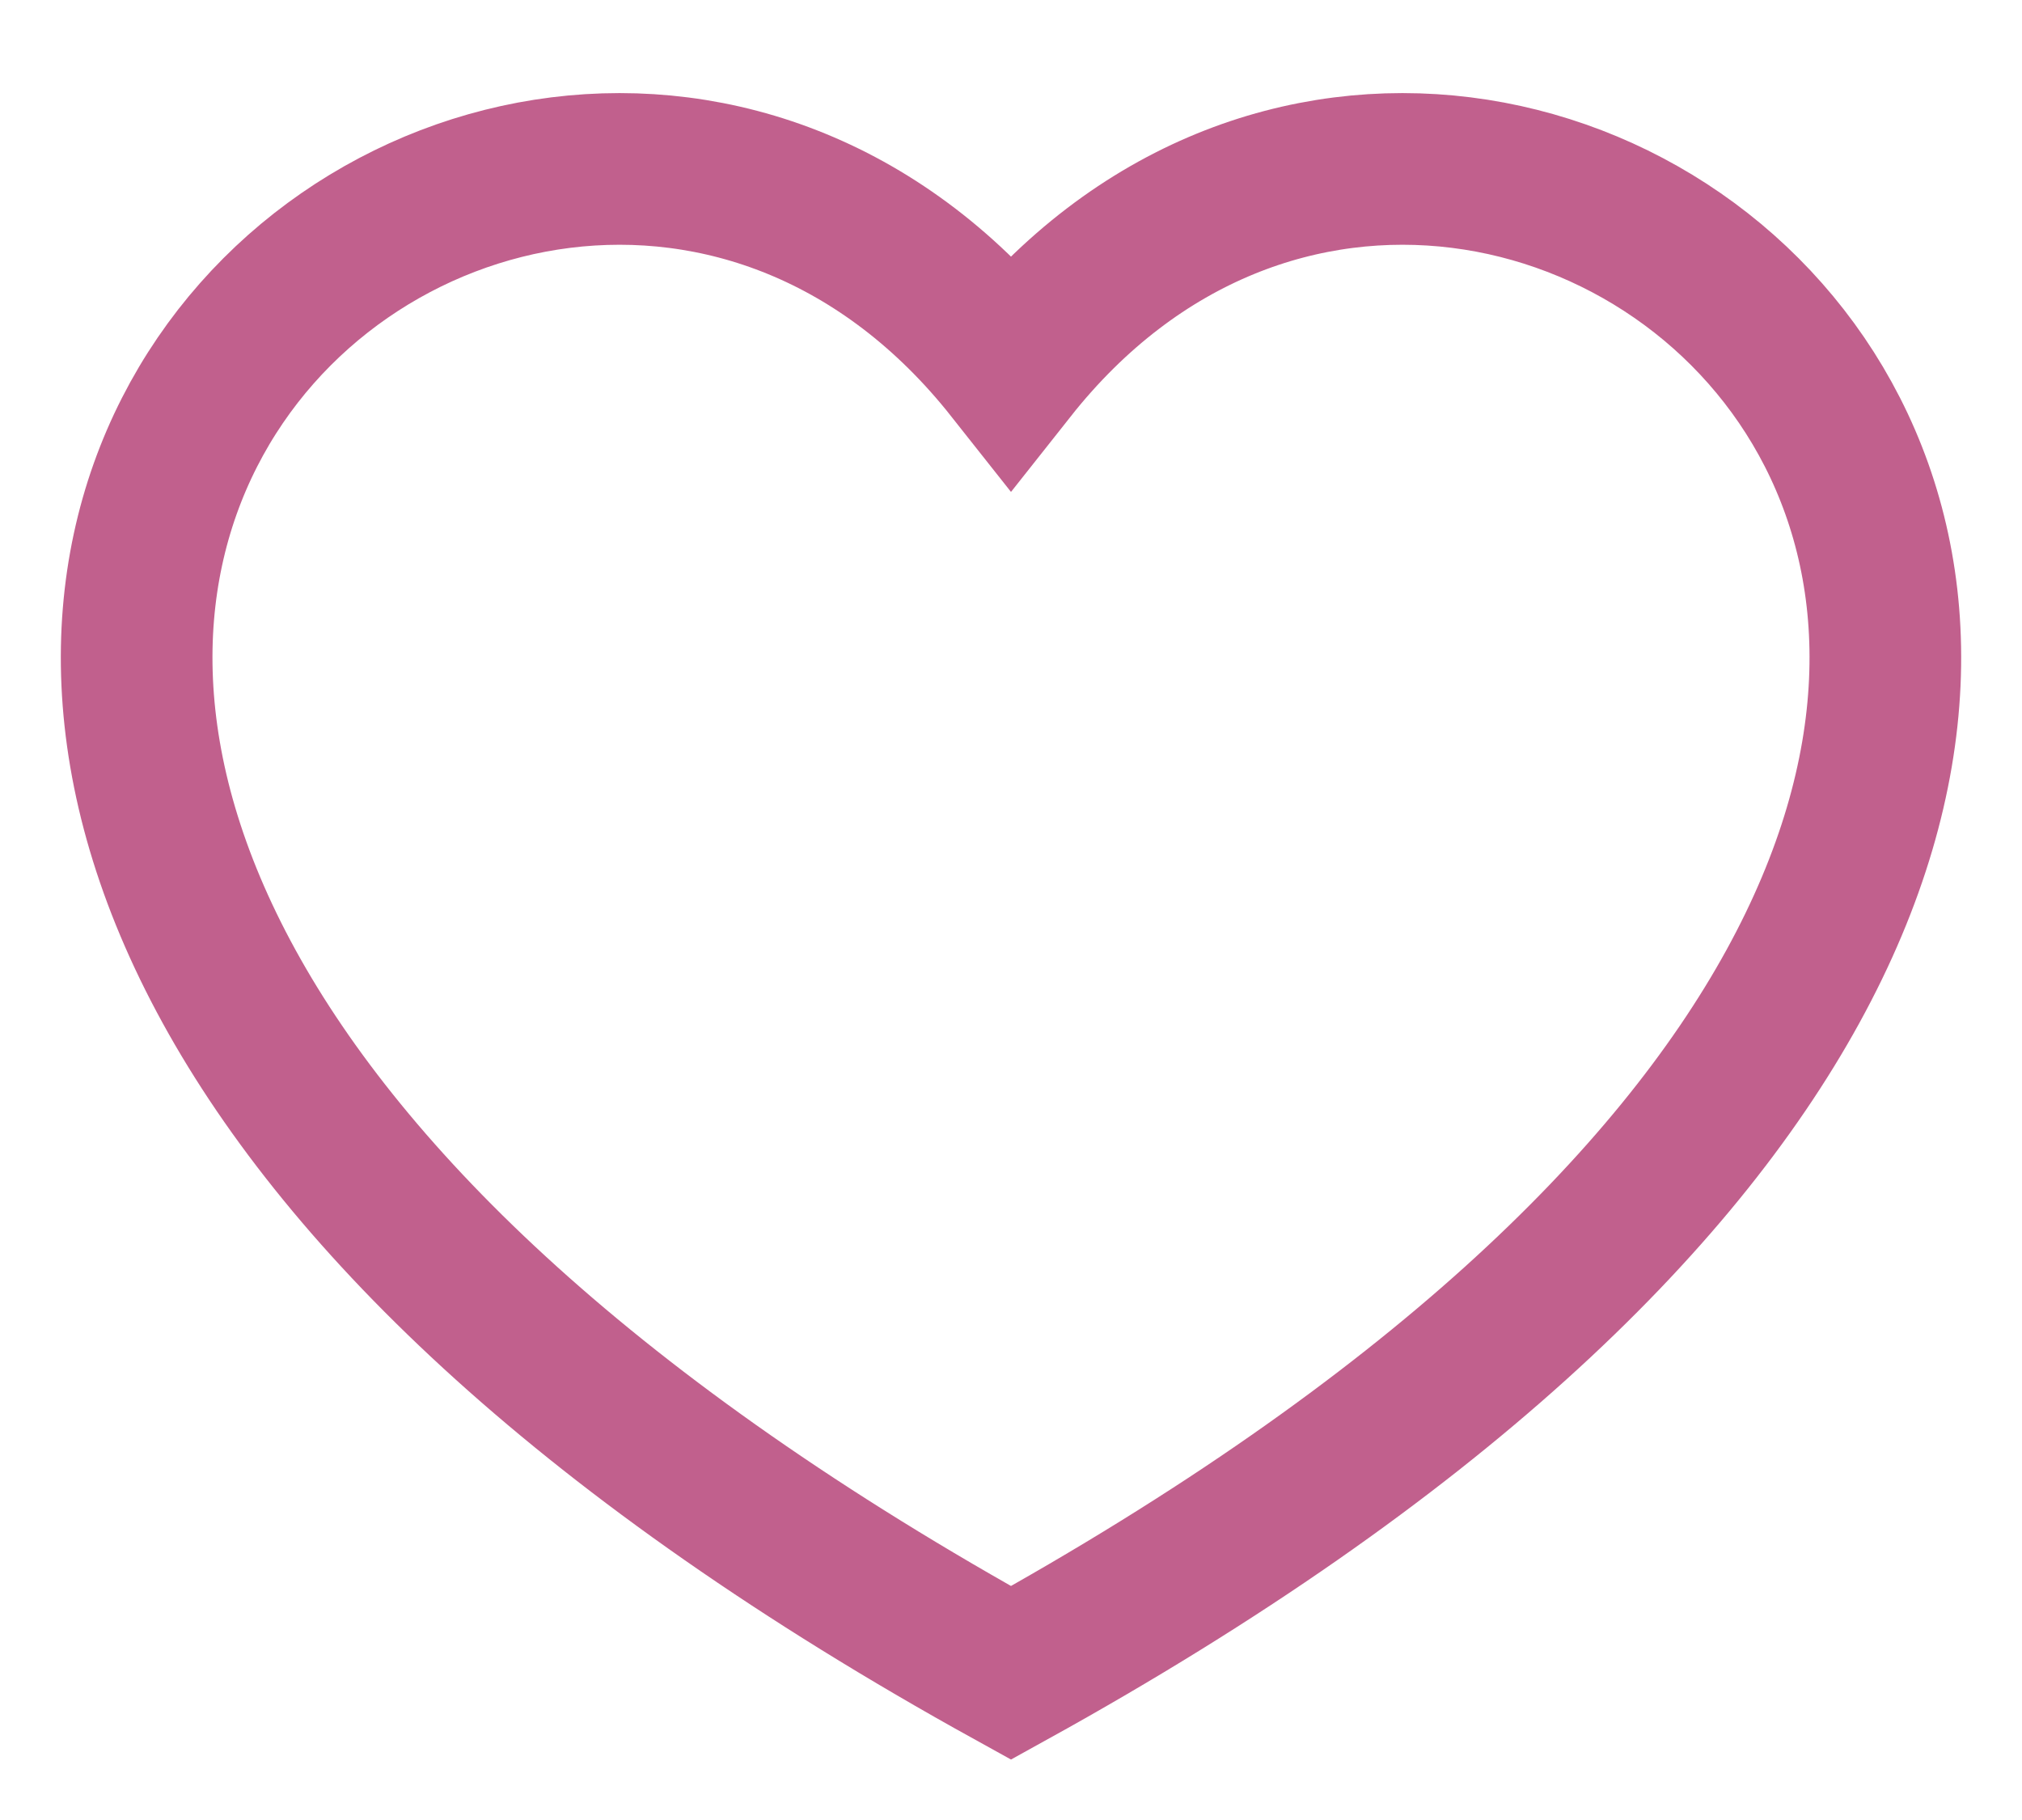
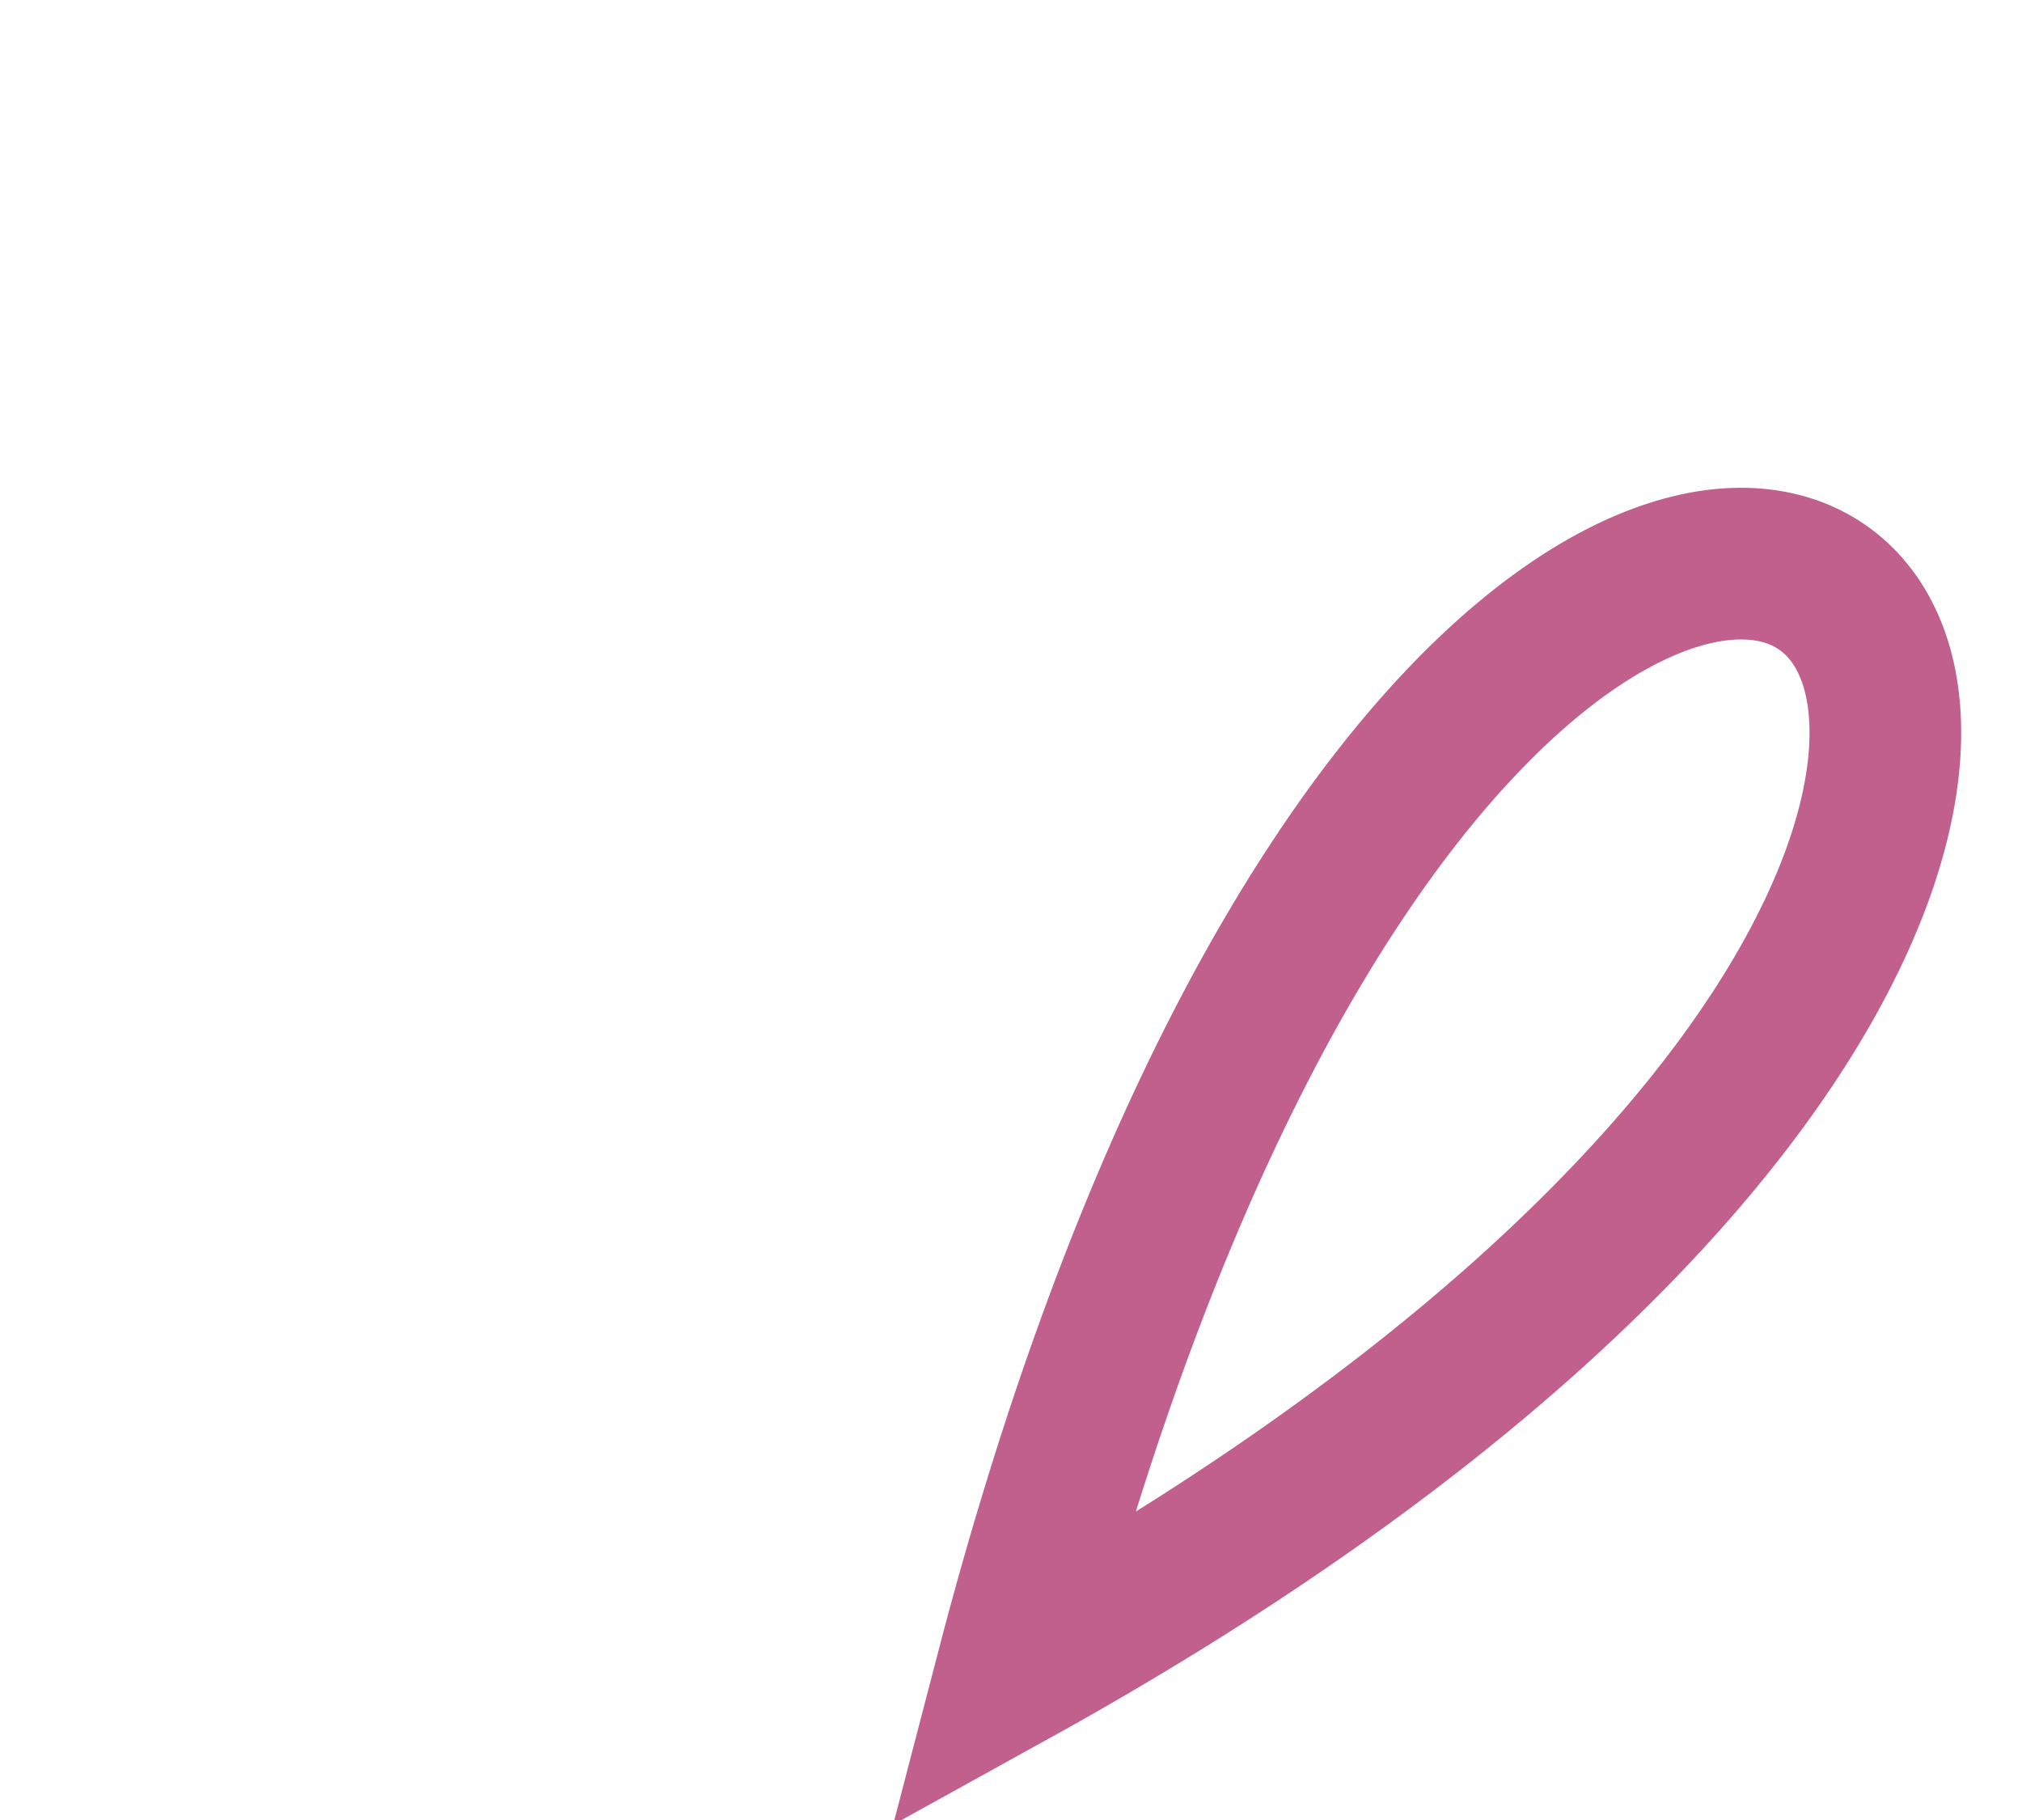
<svg xmlns="http://www.w3.org/2000/svg" width="20" height="18" viewBox="0 0 20 18" fill="none">
-   <path d="M10 16.545C-6.667 7.333 5 -2.667 10 3.656C15 -2.667 26.667 7.333 10 16.545Z" stroke="#C1608D" stroke-width="1.5" />
+   <path d="M10 16.545C15 -2.667 26.667 7.333 10 16.545Z" stroke="#C1608D" stroke-width="1.5" />
</svg>